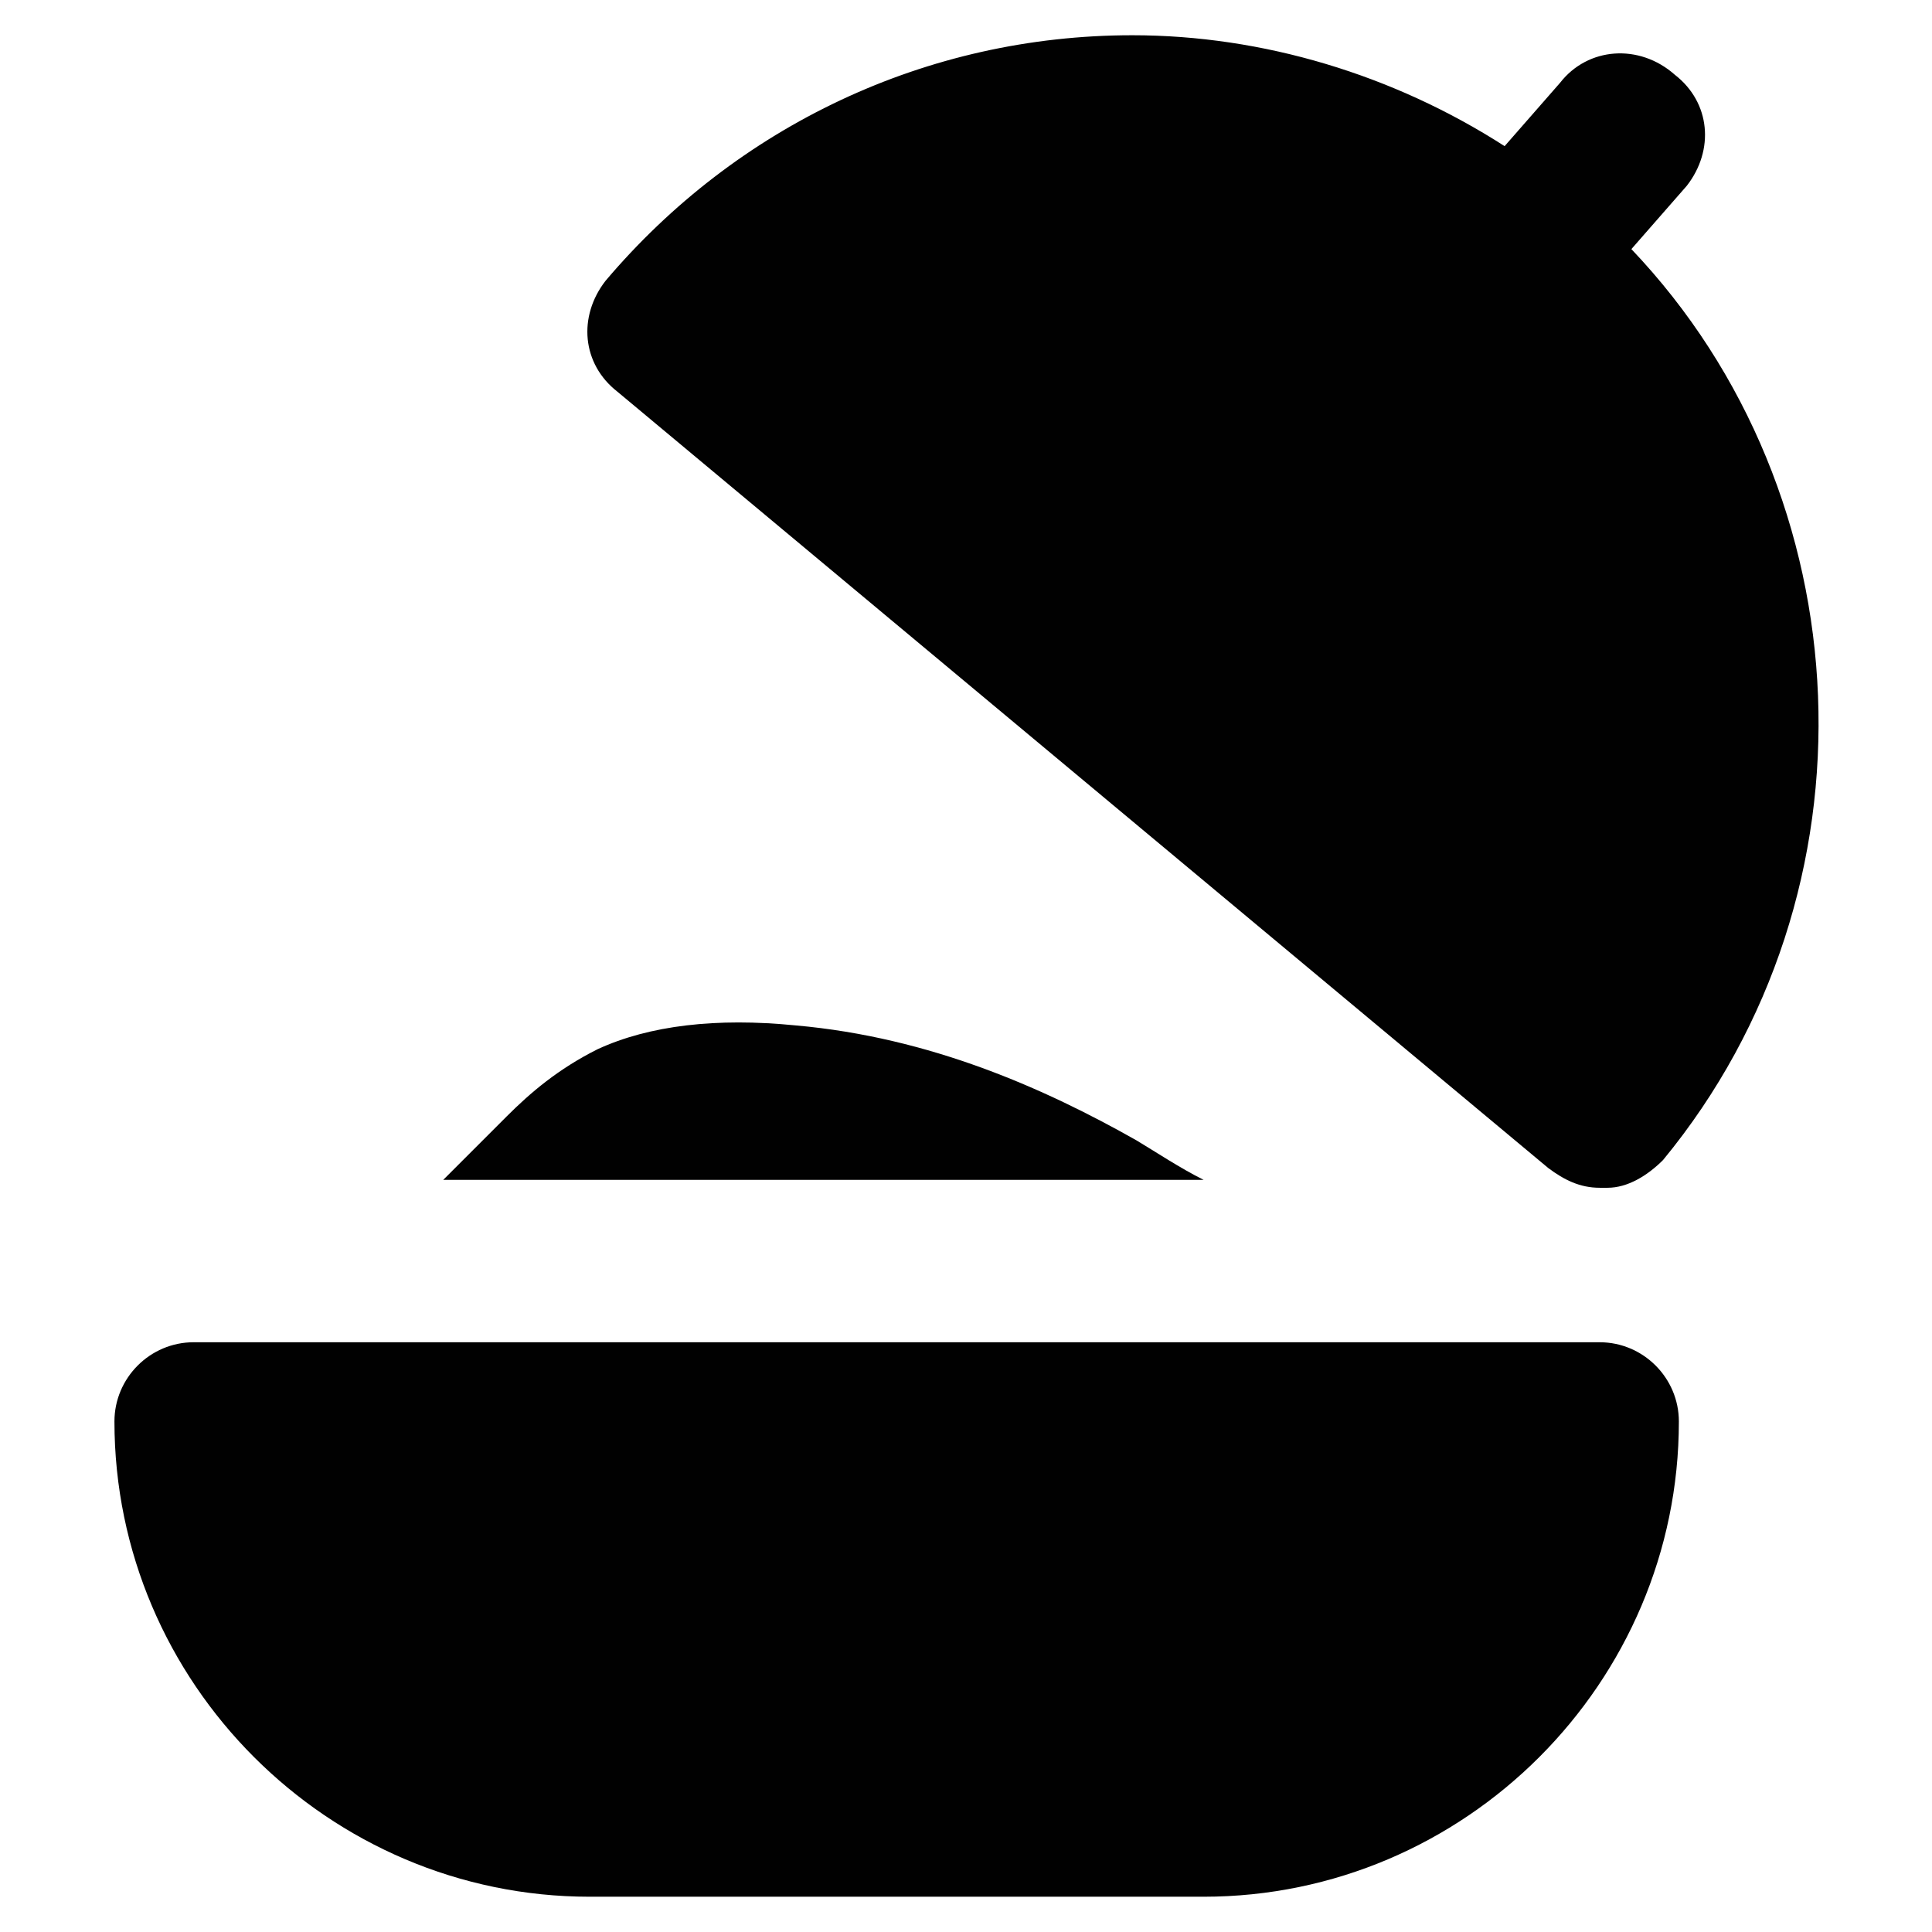
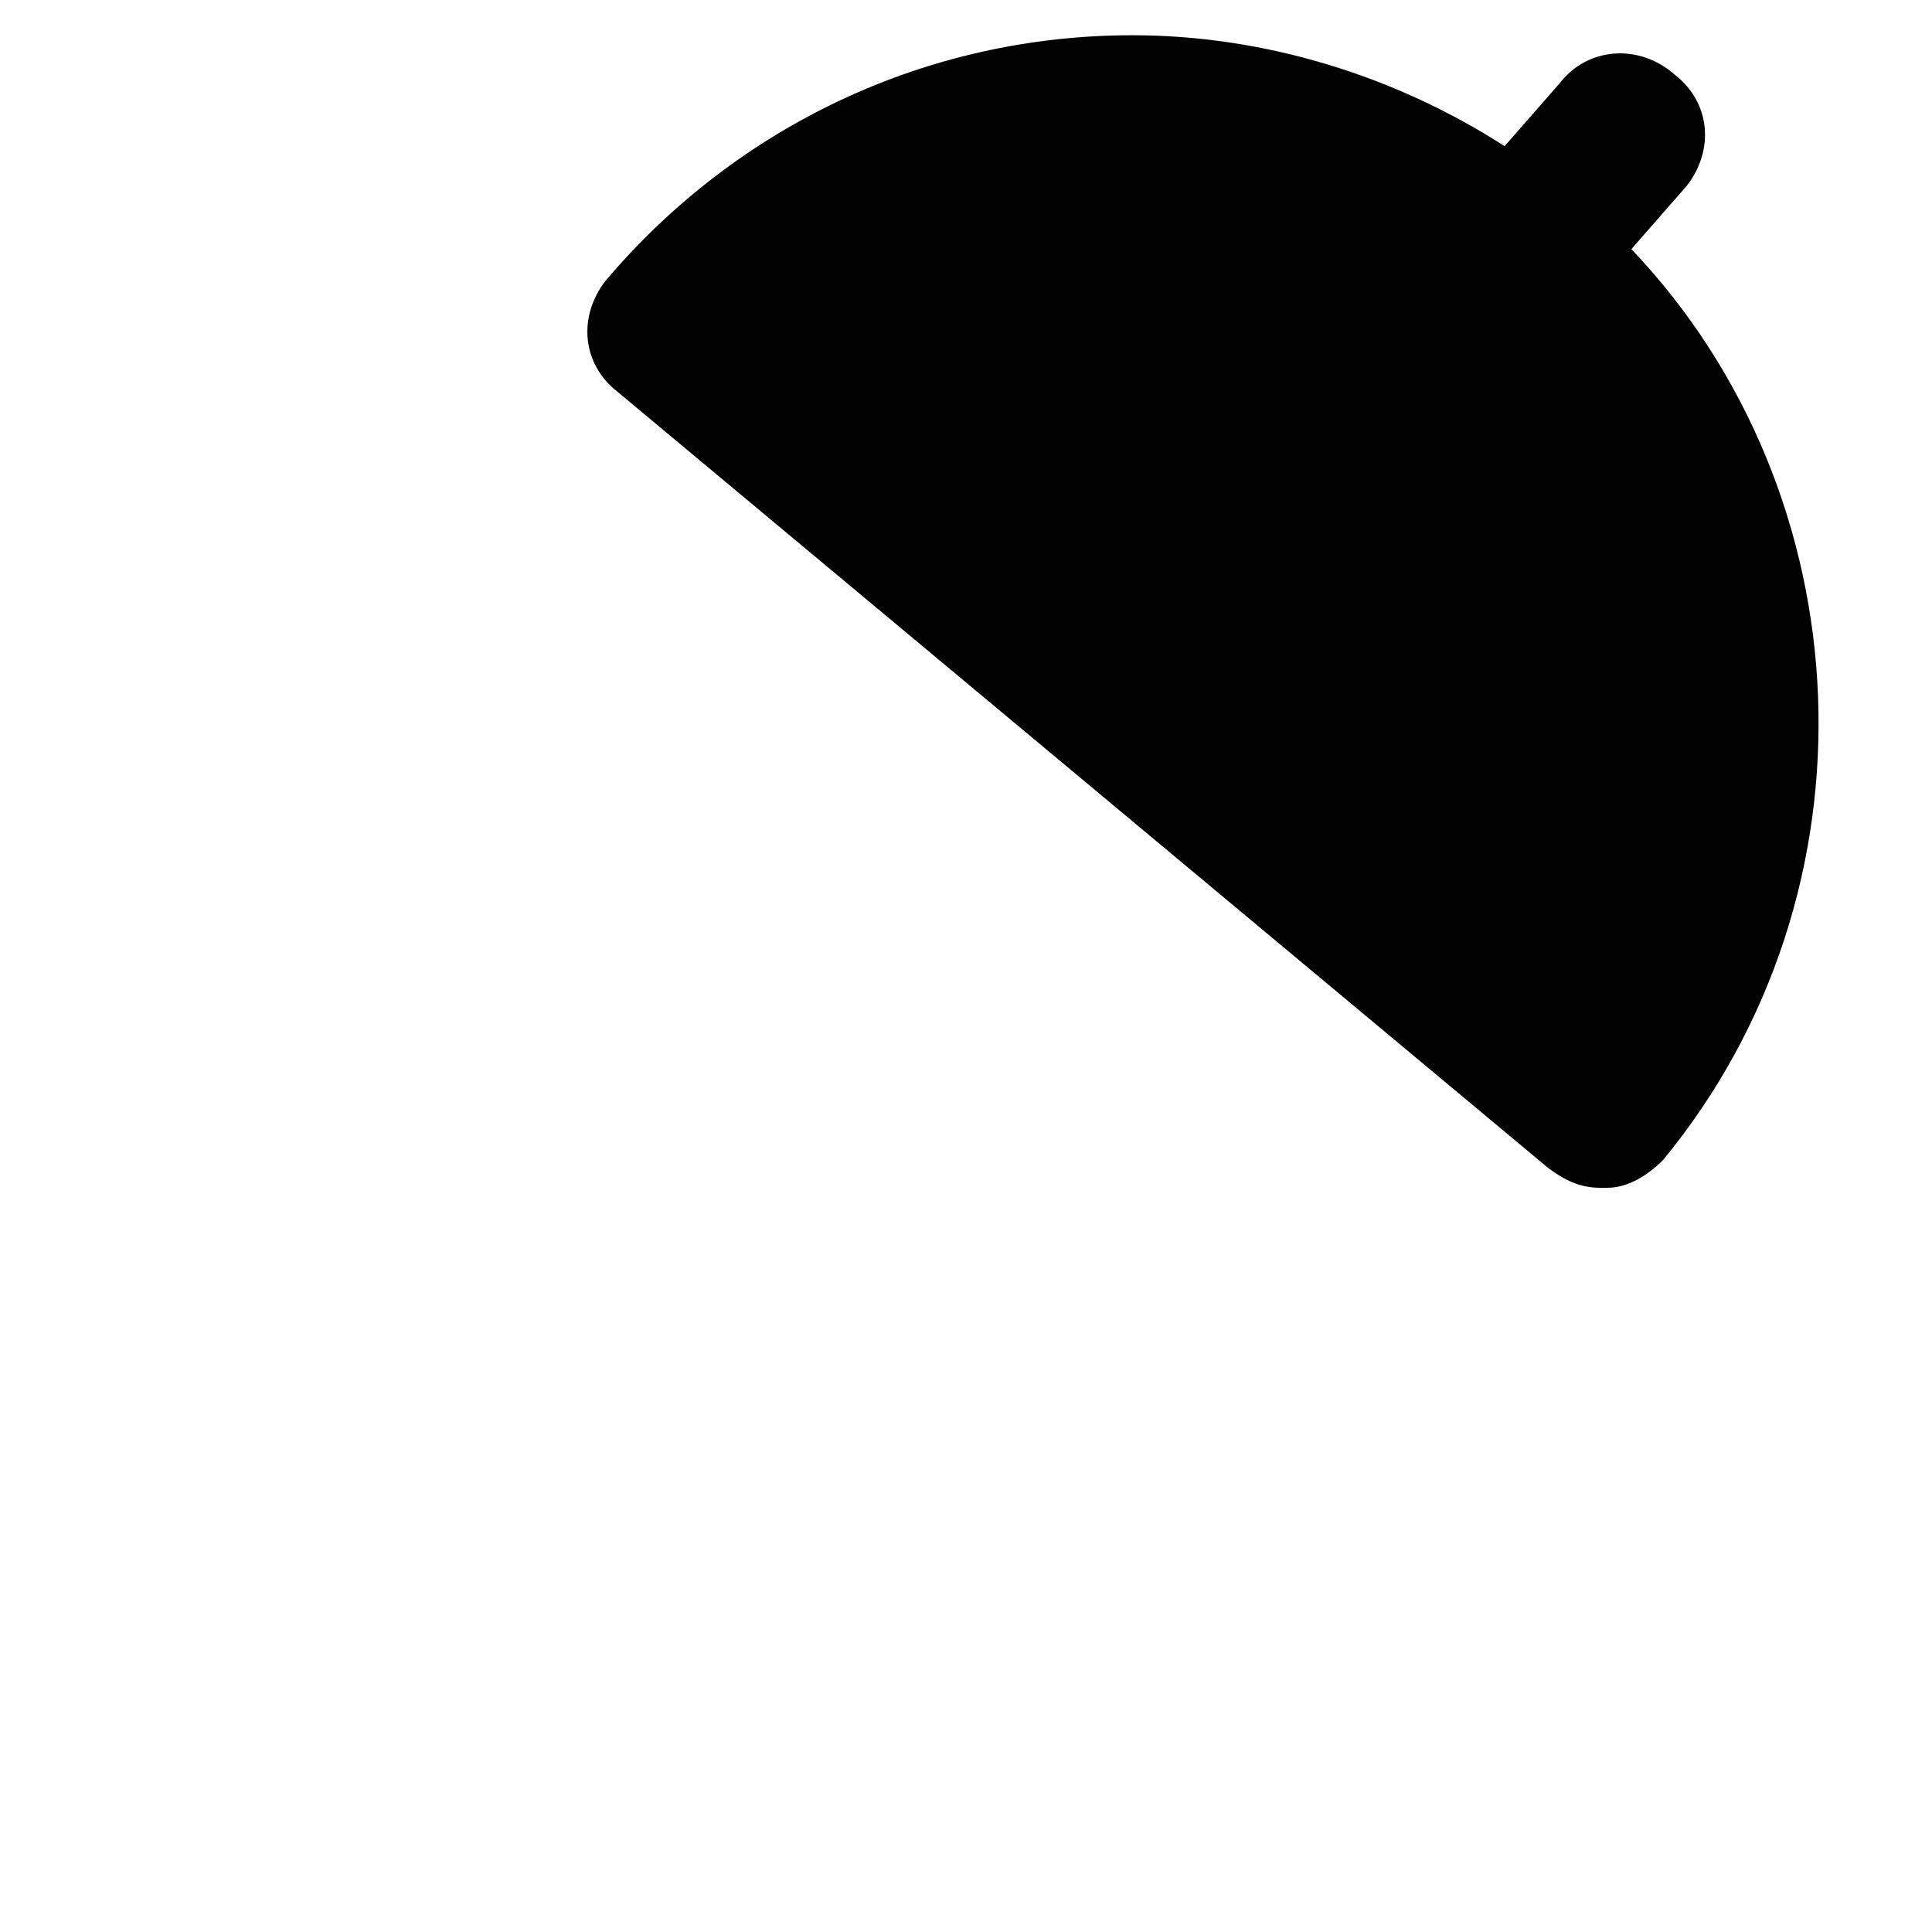
<svg xmlns="http://www.w3.org/2000/svg" width="800px" height="800px" version="1.1" viewBox="144 144 512 512">
  <g fill="#010101">
-     <path d="m567.93 499.71h-372.61c-11.547 0-20.992 9.445-20.992 20.992 0 69.273 56.68 125.95 125.95 125.95h162.69c69.273 0 125.95-56.68 125.95-125.95-0.004-11.547-9.449-20.992-20.996-20.992z" />
    <path d="m576.33 210.02 14.695-16.793c7.348-9.445 6.297-22.043-3.148-29.391-9.449-8.395-23.094-7.344-30.441 2.102l-14.695 16.793c-29.391-18.895-64.027-29.391-98.664-29.391-54.578 0-104.96 24.141-139.6 65.074-7.348 9.445-6.297 22.043 3.148 29.391l246.66 205.72c4.199 3.148 8.398 5.246 13.645 5.246h2.098c5.246 0 10.496-3.148 14.695-7.348 58.785-71.371 53.535-176.33-8.391-241.41z" />
-     <path d="m462.98 456.68c-6.297-3.148-12.594-7.348-17.844-10.496-24.141-13.645-54.578-27.289-90.266-30.438-20.992-2.098-38.836 0-52.48 6.297-10.496 5.246-17.844 11.547-24.141 17.844l-16.793 16.793z" />
  </g>
</svg>